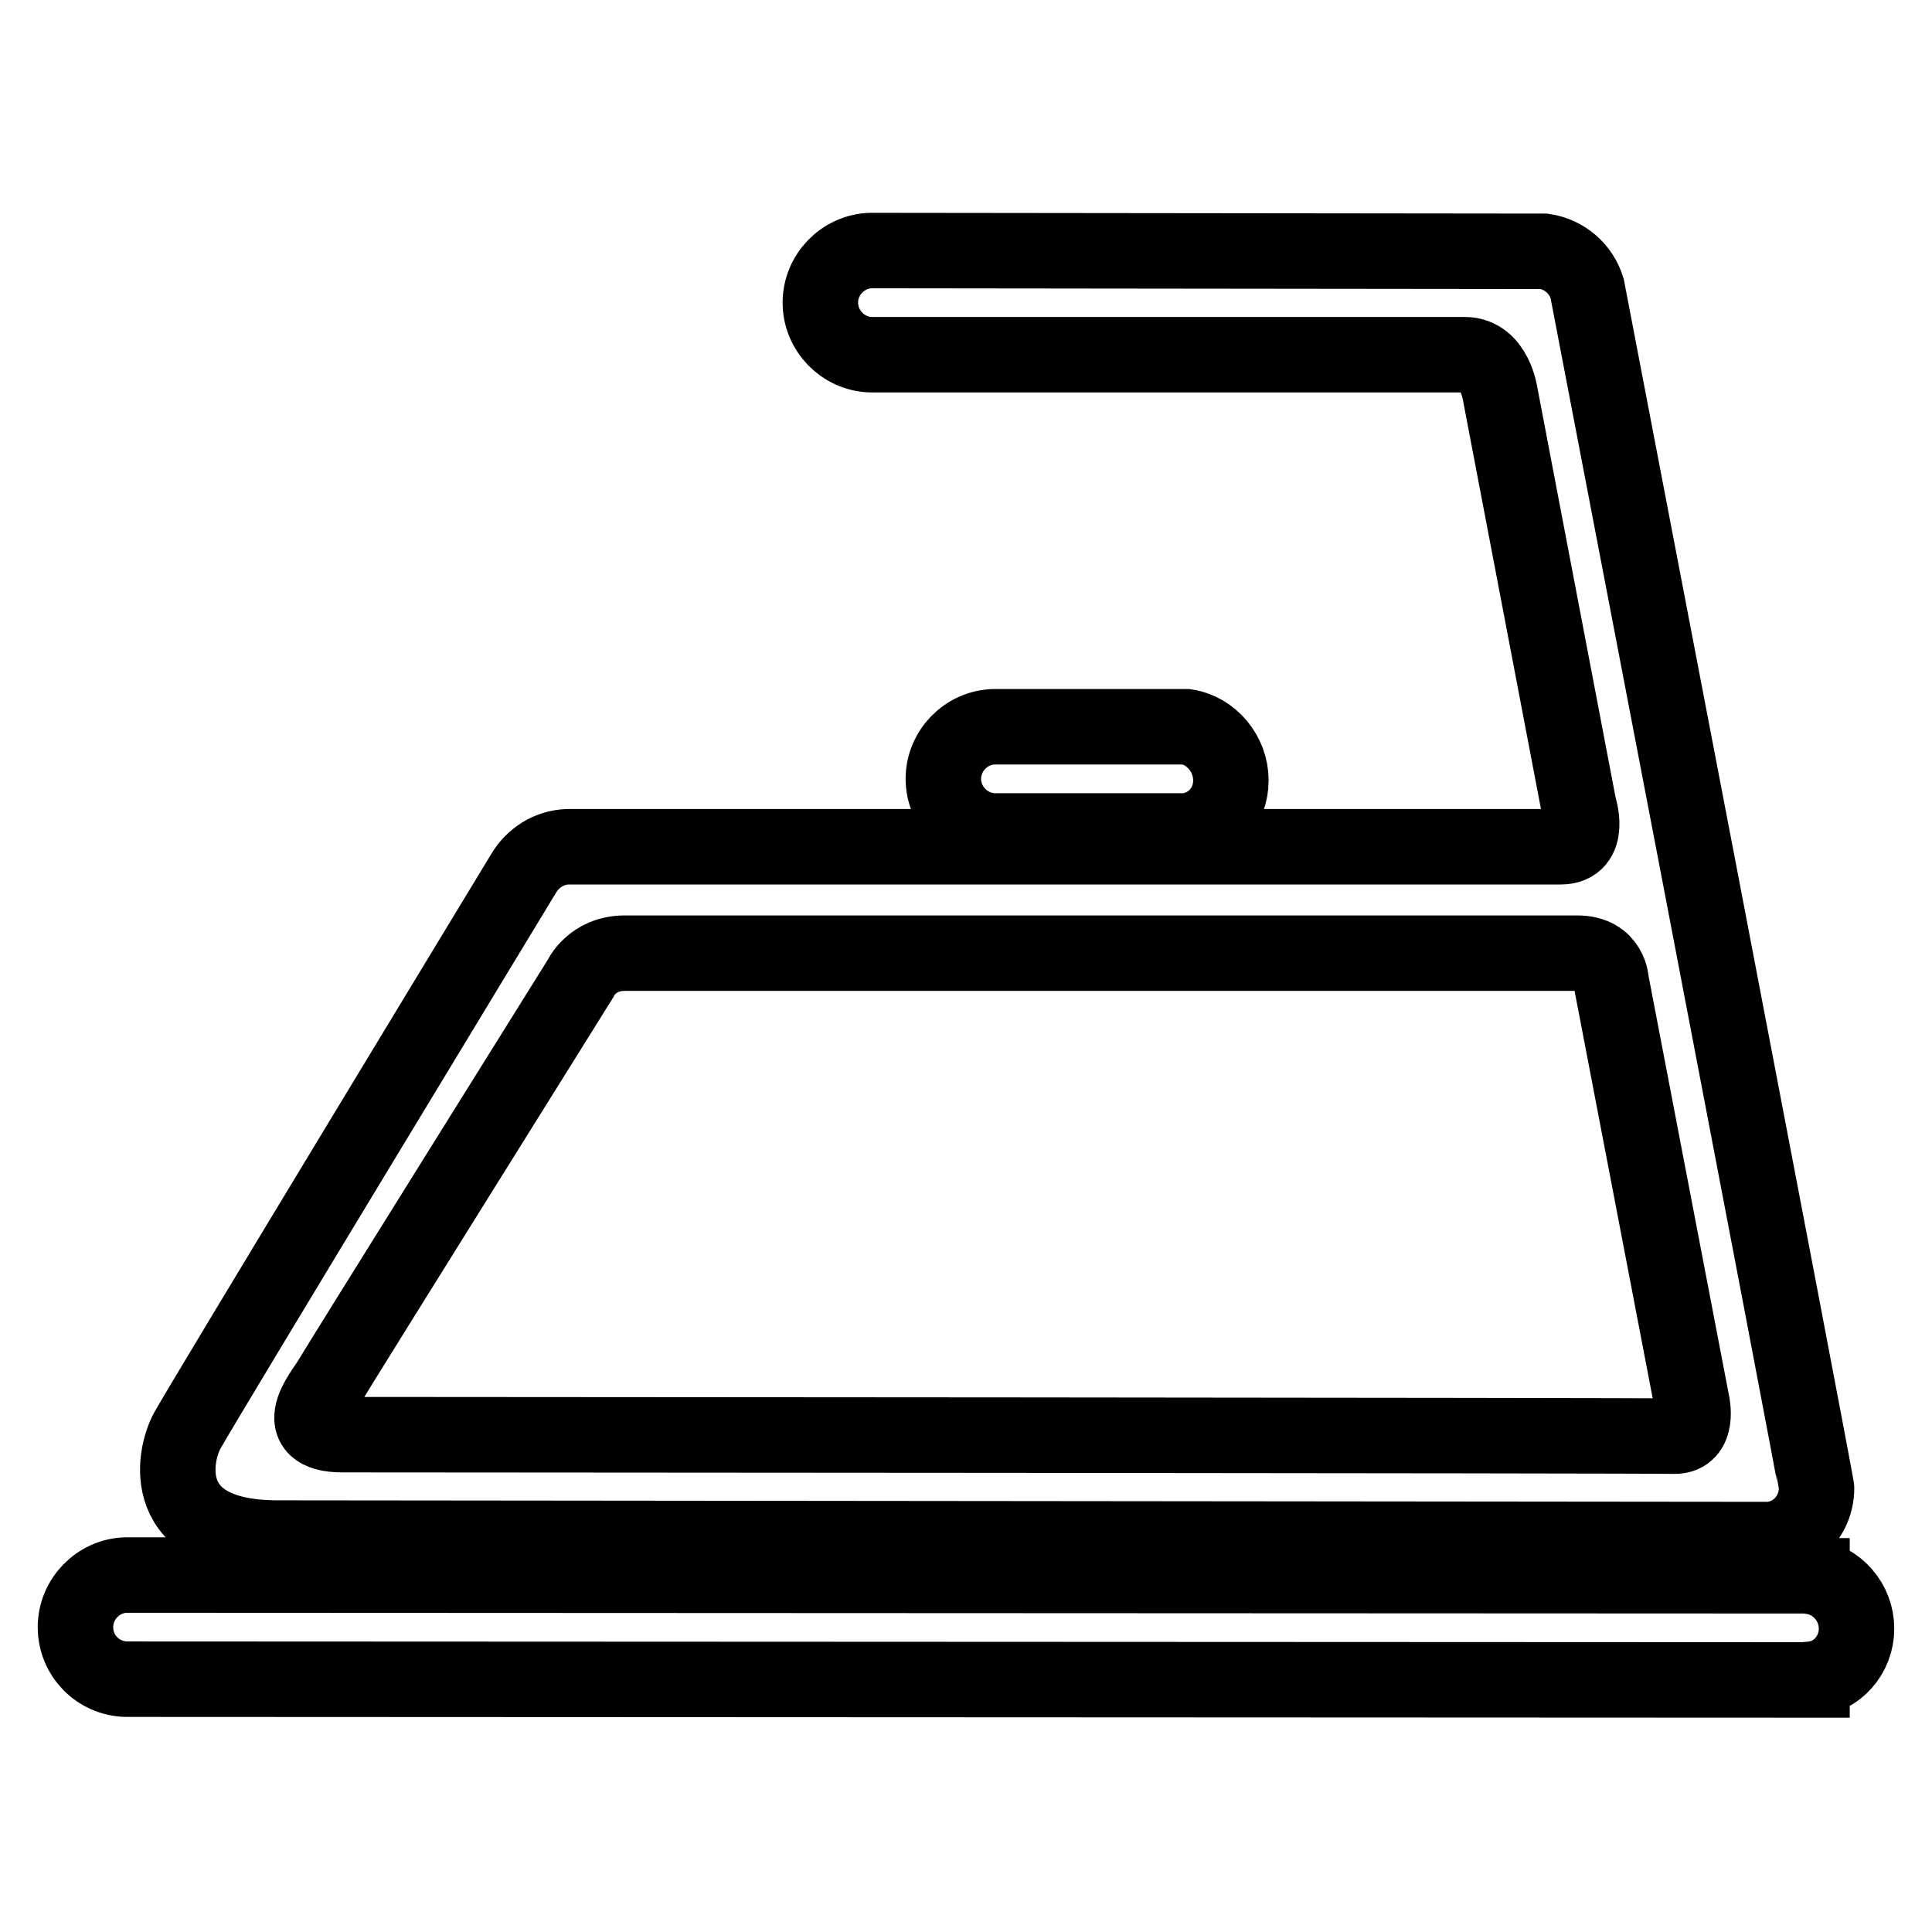
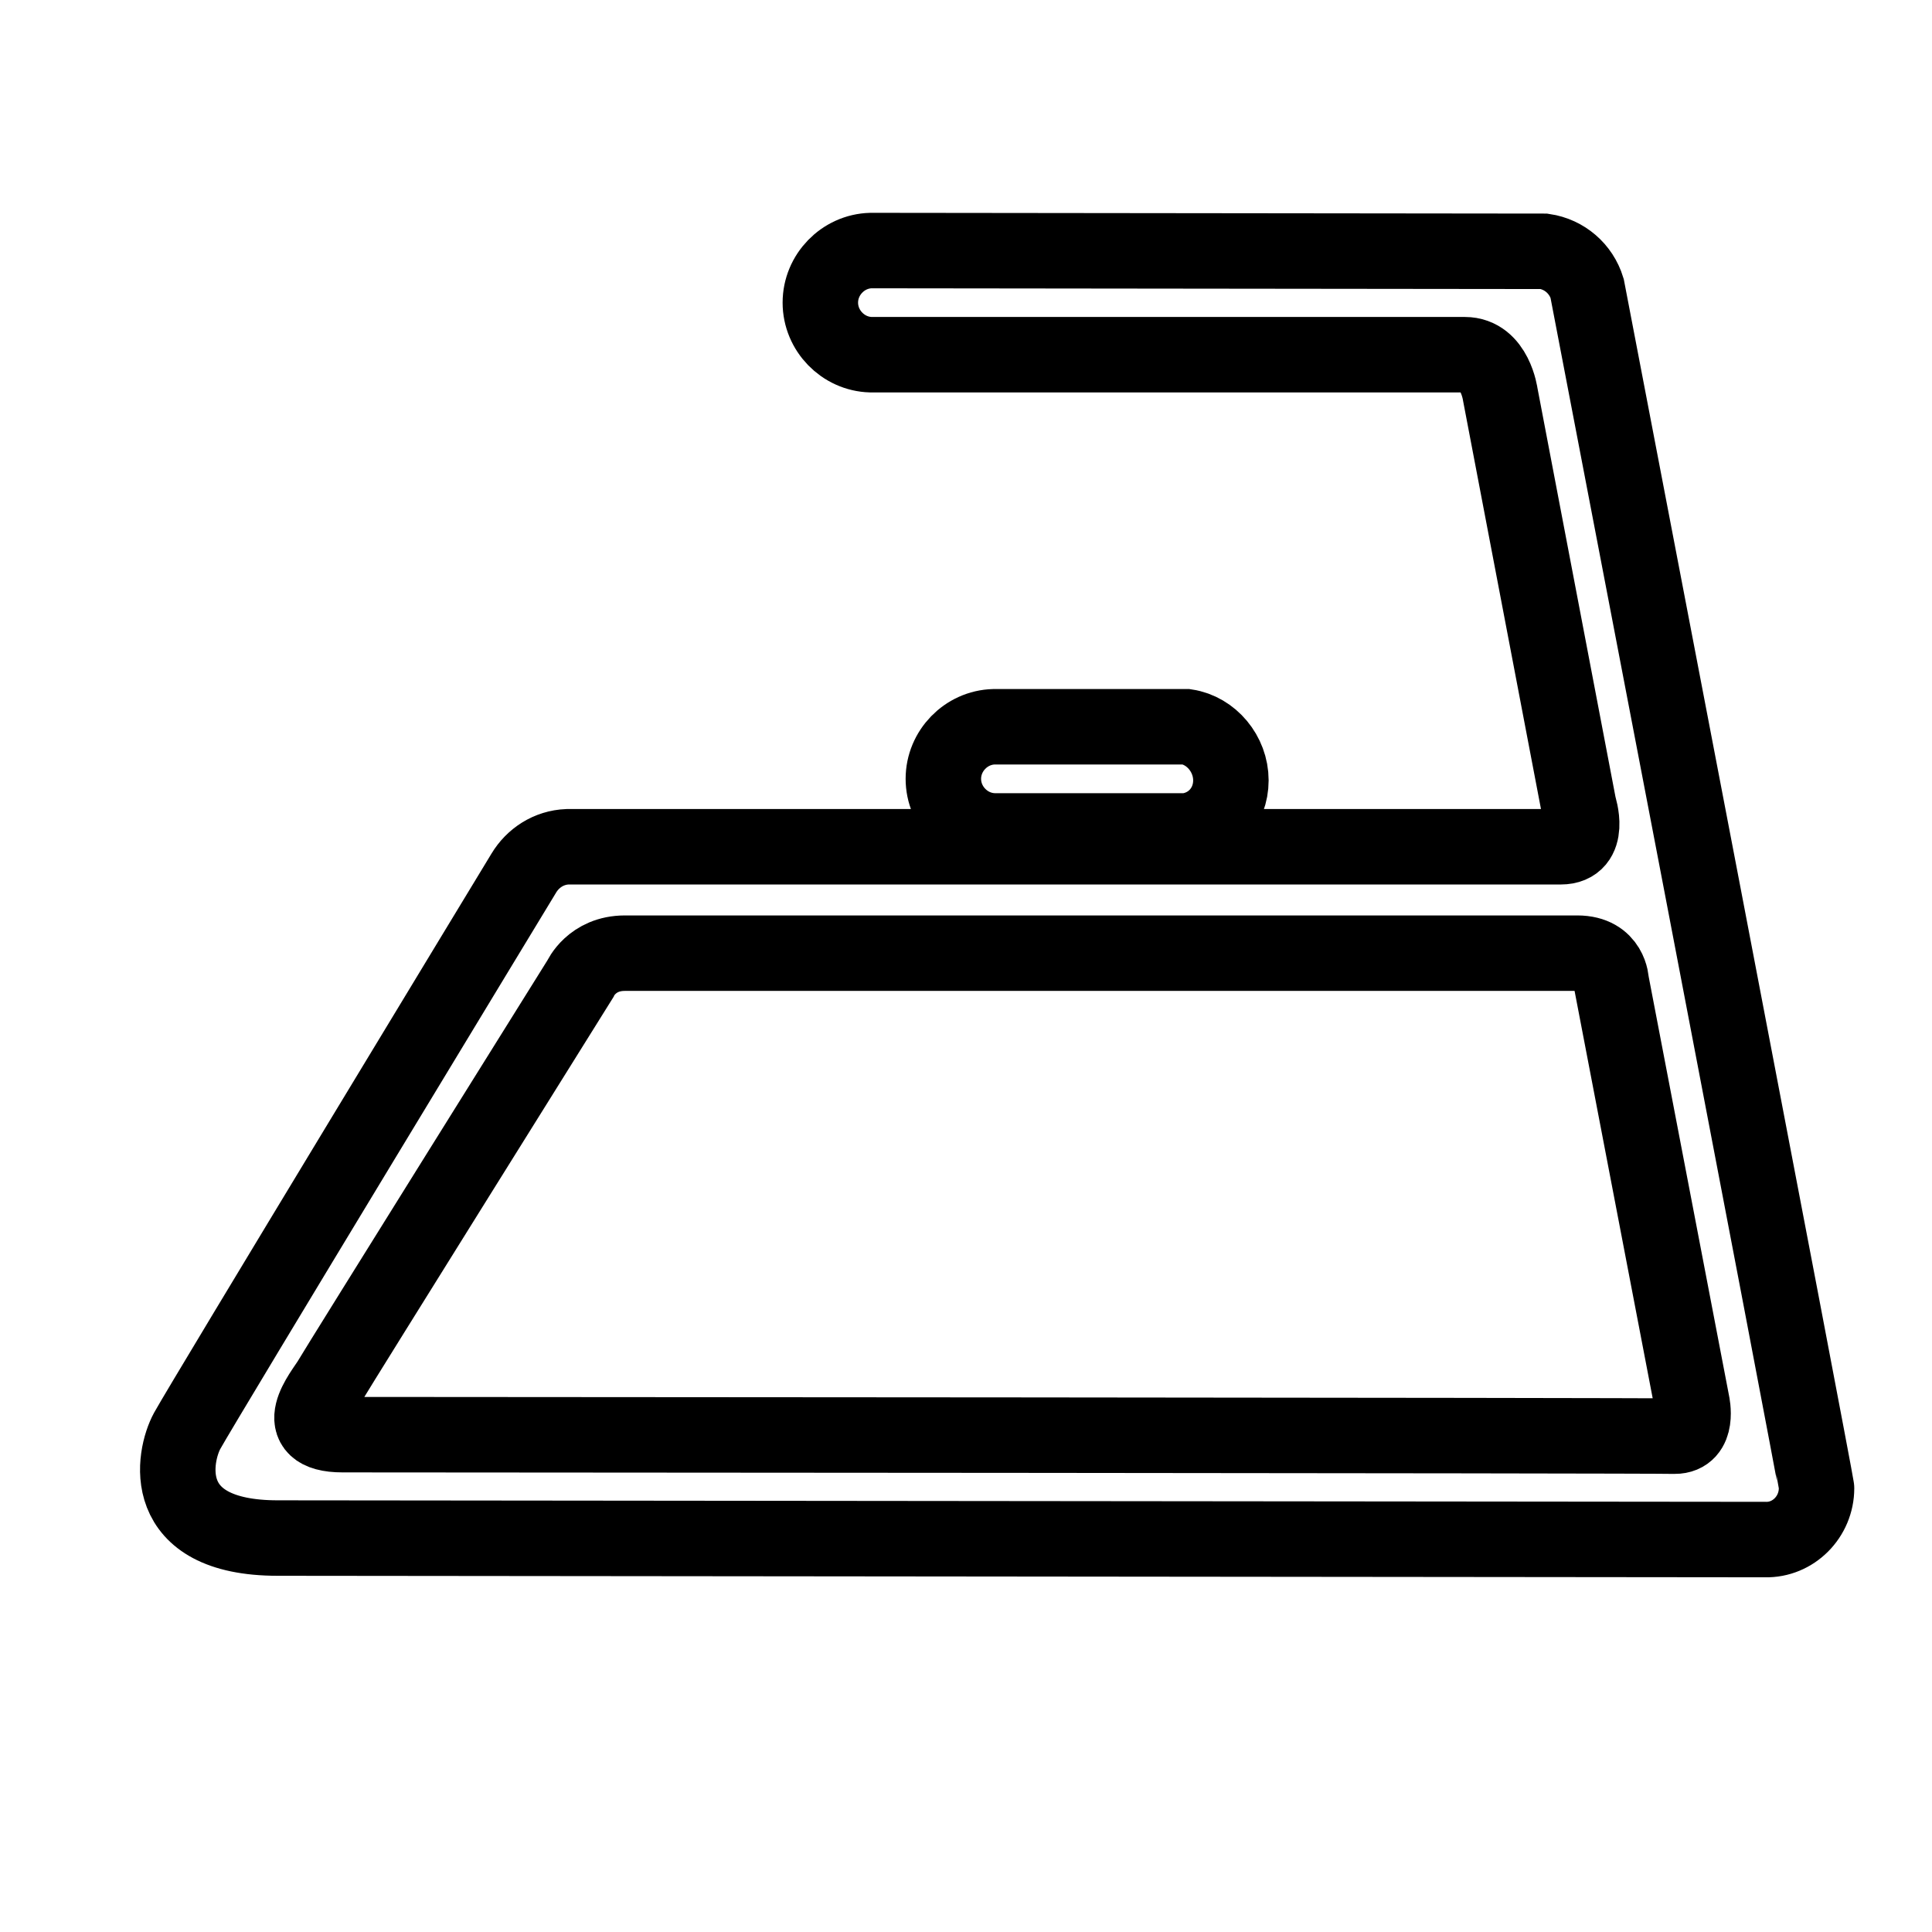
<svg xmlns="http://www.w3.org/2000/svg" version="1.1" x="0px" y="0px" viewBox="0 0 256 256" enable-background="new 0 0 256 256" xml:space="preserve">
  <g>
    <g>
      <path stroke-width="10" fill-opacity="0" stroke="#000000" d="M108.6,136.2" />
-       <path stroke-width="10" fill-opacity="0" stroke="#000000" d="M246,215.8c0-3.5-2.6-6.4-5.9-6.9v-0.1l-223.4-0.1v0c-3.7,0.1-6.7,3.2-6.7,6.9c0,3.8,3,6.8,6.7,6.9v0l223.4,0.1v-0.1C243.4,222.2,246,219.3,246,215.8z" />
      <path stroke-width="10" fill-opacity="0" stroke="#000000" d="M163.1,103.4c0-3.5-2.6-6.6-5.9-7.1h-25.5l0,0c-3.7,0.1-6.7,3.2-6.7,6.9c0,3.7,3,6.8,6.7,6.9l0,0h25.5C160.6,109.7,163.1,106.9,163.1,103.4z" />
      <path stroke-width="10" fill-opacity="0" stroke="#000000" d="M240.7,197.2c0-0.7-30.4-159-30.4-159h0c-0.8-2.6-3-4.5-5.7-4.9l-89.2-0.1v0c-3.7,0.1-6.7,3.2-6.7,6.9s3,6.8,6.7,6.9v0c0,0,75.9,0,78.7,0c4,0,4.7,5.3,4.7,5.3l10.4,54.5c0,0,1.8,5.4-2.4,5.4c-4,0-131.6,0-131.6,0v0c-2.5,0.1-4.6,1.5-5.8,3.5c0,0-42.4,69.9-44.6,73.9c-1.8,3.3-4,14.2,12,14.2c7.6,0,197.1,0.2,197.1,0.2l0,0C237.6,204.1,240.7,201,240.7,197.2z M45.4,190.1c-7.4,0-2.6-5.6-1.7-7.1c1.1-1.9,33.2-53.3,33.2-53.3s1.5-3.4,5.9-3.4c1.6,0,124,0,126.2,0c4.4,0,4.5,3.8,4.5,3.8l10.7,55.8c0,0,1,4.4-2.3,4.4C219.5,190.2,50.5,190.1,45.4,190.1z" />
    </g>
  </g>
</svg>